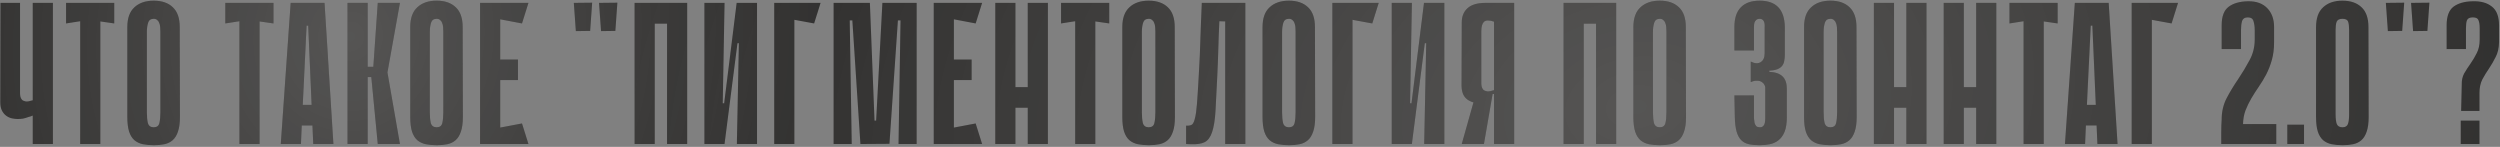
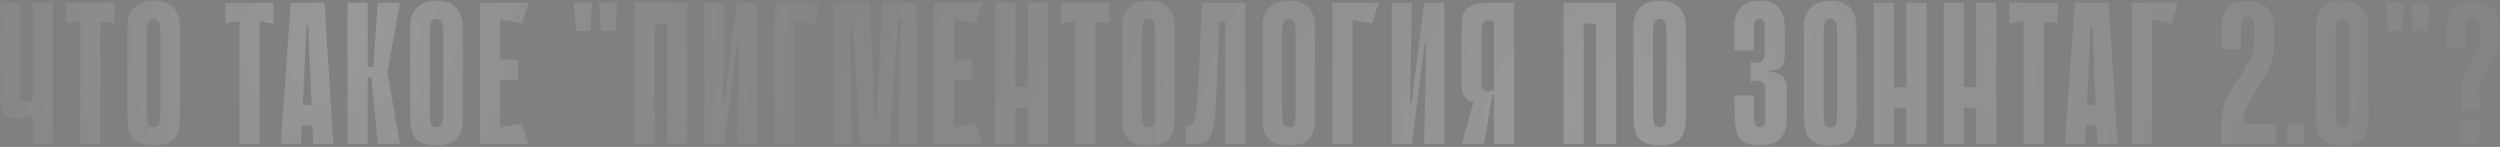
<svg xmlns="http://www.w3.org/2000/svg" width="868" height="51" viewBox="0 0 868 51" fill="none">
  <rect x="0" y="0" width="868" height="51" fill="#808080" stroke="none" />
-   <path d="M11.37 1H18.37V50H11.37V40.13C10.81 40.363 10.25 40.55 9.69 40.69C9.177 40.877 8.617 41.04 8.01 41.18C7.403 41.273 6.773 41.32 6.12 41.32C5.56 41.32 4.93 41.25 4.23 41.11C3.53 40.97 2.877 40.69 2.27 40.27C1.663 39.85 1.15 39.267 0.73 38.52C0.31 37.727 0.1 36.723 0.1 35.51L0.17 1H6.96V32.5C6.96 32.827 7.007 33.2 7.1 33.62C7.193 33.993 7.38 34.343 7.66 34.67C7.987 34.95 8.43 35.137 8.99 35.23C9.597 35.277 10.39 35.137 11.37 34.81V11.99V6.81V1ZM39.67 8.14L34.84 7.44V50H27.84V7.37L22.94 8.14V1H39.67V8.14ZM62.475 40.62C62.475 42.72 62.242 44.423 61.776 45.73C61.355 46.99 60.749 47.97 59.956 48.67C59.162 49.37 58.206 49.837 57.086 50.07C56.012 50.303 54.799 50.42 53.446 50.42C52.045 50.42 50.762 50.303 49.596 50.07C48.475 49.837 47.495 49.37 46.656 48.67C45.862 47.97 45.255 46.99 44.836 45.73C44.416 44.423 44.206 42.72 44.206 40.62V9.4C44.206 6.32 45.022 4.033 46.656 2.54C48.289 1 50.529 0.23 53.376 0.23C56.222 0.23 58.439 1 60.026 2.54C61.612 4.033 62.406 6.32 62.406 9.4L62.475 40.62ZM53.376 6.53C52.349 6.53 51.696 6.997 51.416 7.93C51.136 8.863 50.995 9.913 50.995 11.08V39.01C50.995 40.503 51.112 41.74 51.346 42.72C51.626 43.7 52.302 44.19 53.376 44.19C54.449 44.19 55.102 43.7 55.336 42.72C55.569 41.74 55.685 40.503 55.685 39.01V11.08C55.685 10.52 55.662 9.96 55.615 9.4C55.569 8.84 55.452 8.35 55.266 7.93C55.126 7.51 54.892 7.183 54.566 6.95C54.285 6.67 53.889 6.53 53.376 6.53ZM94.959 8.14L90.129 7.44V50H83.129V7.37L78.229 8.14V1H94.959V8.14ZM115.758 50H108.758L108.478 43.56H104.768L104.488 50H97.487L100.918 1H112.678L115.758 50ZM108.198 36.42L107.008 8.91H106.448L105.118 36.42H108.198ZM127.659 23.19H129.619L131.159 1H138.859L134.519 25.15L138.859 50H131.159L128.919 26.76H127.659V23.19ZM120.659 1H127.659V50H120.659V1ZM160.708 40.62C160.708 42.72 160.475 44.423 160.008 45.73C159.588 46.99 158.981 47.97 158.188 48.67C157.395 49.37 156.438 49.837 155.318 50.07C154.245 50.303 153.031 50.42 151.678 50.42C150.278 50.42 148.995 50.303 147.828 50.07C146.708 49.837 145.728 49.37 144.888 48.67C144.095 47.97 143.488 46.99 143.068 45.73C142.648 44.423 142.438 42.72 142.438 40.62V9.4C142.438 6.32 143.255 4.033 144.888 2.54C146.521 1 148.761 0.23 151.608 0.23C154.455 0.23 156.671 1 158.258 2.54C159.845 4.033 160.638 6.32 160.638 9.4L160.708 40.62ZM151.608 6.53C150.581 6.53 149.928 6.997 149.648 7.93C149.368 8.863 149.228 9.913 149.228 11.08V39.01C149.228 40.503 149.345 41.74 149.578 42.72C149.858 43.7 150.535 44.19 151.608 44.19C152.681 44.19 153.335 43.7 153.568 42.72C153.801 41.74 153.918 40.503 153.918 39.01V11.08C153.918 10.52 153.895 9.96 153.848 9.4C153.801 8.84 153.685 8.35 153.498 7.93C153.358 7.51 153.125 7.183 152.798 6.95C152.518 6.67 152.121 6.53 151.608 6.53ZM166.678 1H173.678V50H166.678V1ZM181.238 8.14L167.938 5.62L167.378 1H183.478L181.238 8.14ZM179.838 27.81H168.568V20.67H179.838V27.81ZM167.378 50L167.938 45.38L181.238 42.86L183.478 50H167.378ZM199.231 1L205.601 0.93L204.901 10.73L199.931 10.8L199.231 1ZM207.981 1L214.351 0.93L213.651 10.73L208.681 10.8L207.981 1ZM231.597 1H238.597V50H231.597V1ZM220.327 1H227.327V50H220.327V1ZM237.897 8.21H224.597V1H237.897V8.21ZM256.537 15H256.047L251.567 49.93V50H244.567V1H251.567L250.937 35.86H251.427L255.767 1H255.837H262.837V50H255.837L256.537 15ZM268.807 1H284.907L282.667 8.14L275.807 6.88V50H268.807V1ZM311.964 50L312.664 7.09H311.754L308.814 49.93L298.734 50L295.934 7.09H295.024L295.724 50H289.424V1H302.024L303.634 41.88H304.194L306.364 1H318.264V50H311.964ZM324.192 1H331.192V50H324.192V1ZM338.752 8.14L325.452 5.62L324.892 1H340.992L338.752 8.14ZM337.352 27.81H326.082V20.67H337.352V27.81ZM324.892 50L325.452 45.38L338.752 42.86L340.992 50H324.892ZM356.831 1H363.831V50H356.831V1ZM345.561 1H352.561V50H345.561V1ZM361.661 37.4H348.361V30.26H361.661V37.4ZM385.131 8.14L380.301 7.44V50H373.301V7.37L368.401 8.14V1H385.131V8.14ZM407.936 40.62C407.936 42.72 407.703 44.423 407.236 45.73C406.816 46.99 406.21 47.97 405.416 48.67C404.623 49.37 403.666 49.837 402.546 50.07C401.473 50.303 400.26 50.42 398.906 50.42C397.506 50.42 396.223 50.303 395.056 50.07C393.936 49.837 392.956 49.37 392.116 48.67C391.323 47.97 390.716 46.99 390.296 45.73C389.876 44.423 389.666 42.72 389.666 40.62V9.4C389.666 6.32 390.483 4.033 392.116 2.54C393.75 1 395.99 0.23 398.836 0.23C401.683 0.23 403.9 1 405.486 2.54C407.073 4.033 407.866 6.32 407.866 9.4L407.936 40.62ZM398.836 6.53C397.81 6.53 397.156 6.997 396.876 7.93C396.596 8.863 396.456 9.913 396.456 11.08V39.01C396.456 40.503 396.573 41.74 396.806 42.72C397.086 43.7 397.763 44.19 398.836 44.19C399.91 44.19 400.563 43.7 400.796 42.72C401.03 41.74 401.146 40.503 401.146 39.01V11.08C401.146 10.52 401.123 9.96 401.076 9.4C401.03 8.84 400.913 8.35 400.726 7.93C400.586 7.51 400.353 7.183 400.026 6.95C399.746 6.67 399.35 6.53 398.836 6.53ZM425.387 7.44L423.357 7.37C423.31 9.19 423.24 10.847 423.147 12.34C423.1 13.833 423.053 15.303 423.007 16.75C422.96 18.15 422.913 19.597 422.867 21.09C422.82 22.583 422.75 24.24 422.657 26.06C422.423 31.147 422.213 35.277 422.027 38.45C421.84 41.623 421.443 44.097 420.837 45.87C420.277 47.597 419.413 48.763 418.247 49.37C417.127 49.93 415.517 50.163 413.417 50.07L411.807 50V43.63C412.6 43.677 413.23 43.583 413.697 43.35C414.163 43.117 414.537 42.44 414.817 41.32C415.143 40.2 415.4 38.45 415.587 36.07C415.773 33.69 415.983 30.353 416.217 26.06C416.357 23.633 416.473 21.417 416.567 19.41C416.66 17.403 416.73 15.443 416.777 13.53C416.87 11.617 416.94 9.657 416.987 7.65C417.08 5.643 417.173 3.427 417.267 1H432.387V50H425.387V7.44ZM456.622 40.62C456.622 42.72 456.389 44.423 455.922 45.73C455.502 46.99 454.895 47.97 454.102 48.67C453.309 49.37 452.352 49.837 451.232 50.07C450.159 50.303 448.945 50.42 447.592 50.42C446.192 50.42 444.909 50.303 443.742 50.07C442.622 49.837 441.642 49.37 440.802 48.67C440.009 47.97 439.402 46.99 438.982 45.73C438.562 44.423 438.352 42.72 438.352 40.62V9.4C438.352 6.32 439.169 4.033 440.802 2.54C442.435 1 444.675 0.23 447.522 0.23C450.369 0.23 452.585 1 454.172 2.54C455.759 4.033 456.552 6.32 456.552 9.4L456.622 40.62ZM447.522 6.53C446.495 6.53 445.842 6.997 445.562 7.93C445.282 8.863 445.142 9.913 445.142 11.08V39.01C445.142 40.503 445.259 41.74 445.492 42.72C445.772 43.7 446.449 44.19 447.522 44.19C448.595 44.19 449.249 43.7 449.482 42.72C449.715 41.74 449.832 40.503 449.832 39.01V11.08C449.832 10.52 449.809 9.96 449.762 9.4C449.715 8.84 449.599 8.35 449.412 7.93C449.272 7.51 449.039 7.183 448.712 6.95C448.432 6.67 448.035 6.53 447.522 6.53ZM462.592 1H478.692L476.452 8.14L469.592 6.88V50H462.592V1ZM495.179 15H494.689L490.209 49.93V50H483.209V1H490.209L489.579 35.86H490.069L494.409 1H494.479H501.479V50H494.479L495.179 15ZM518.72 34.53V32.64H518.3C518.113 32.64 517.95 32.803 517.81 33.13C517.67 33.41 517.46 33.737 517.18 34.11C516.9 34.437 516.48 34.763 515.92 35.09C515.406 35.417 514.66 35.627 513.68 35.72C513.166 35.767 512.583 35.743 511.93 35.65C511.323 35.51 510.763 35.3 510.25 35.02C509.456 34.647 508.803 34.063 508.29 33.27C507.776 32.43 507.496 31.31 507.45 29.91L507.52 7.79C507.52 5.69 508.196 4.033 509.55 2.82C510.903 1.607 512.98 1 515.78 1H525.72V50H518.72V34.53ZM518.72 7.51C517.04 6.95 515.873 6.973 515.22 7.58C514.613 8.187 514.31 9.283 514.31 10.87V29C514.31 29.327 514.356 29.7 514.45 30.12C514.543 30.493 514.73 30.843 515.01 31.17C515.336 31.45 515.78 31.637 516.34 31.73C516.946 31.777 517.74 31.637 518.72 31.31V7.51ZM512.7 31.59L518.23 32.64L515.22 50H507.52L512.7 31.59ZM554.143 1H561.143V50H554.143V1ZM542.873 1H549.873V50H542.873V1ZM560.443 8.21H547.143V1H560.443V8.21ZM585.384 40.62C585.384 42.72 585.15 44.423 584.684 45.73C584.264 46.99 583.657 47.97 582.864 48.67C582.07 49.37 581.114 49.837 579.994 50.07C578.92 50.303 577.707 50.42 576.354 50.42C574.954 50.42 573.67 50.303 572.504 50.07C571.384 49.837 570.404 49.37 569.564 48.67C568.77 47.97 568.164 46.99 567.744 45.73C567.324 44.423 567.114 42.72 567.114 40.62V9.4C567.114 6.32 567.93 4.033 569.564 2.54C571.197 1 573.437 0.23 576.284 0.23C579.13 0.23 581.347 1 582.934 2.54C584.52 4.033 585.314 6.32 585.314 9.4L585.384 40.62ZM576.284 6.53C575.257 6.53 574.604 6.997 574.324 7.93C574.044 8.863 573.904 9.913 573.904 11.08V39.01C573.904 40.503 574.02 41.74 574.254 42.72C574.534 43.7 575.21 44.19 576.284 44.19C577.357 44.19 578.01 43.7 578.244 42.72C578.477 41.74 578.594 40.503 578.594 39.01V11.08C578.594 10.52 578.57 9.96 578.524 9.4C578.477 8.84 578.36 8.35 578.174 7.93C578.034 7.51 577.8 7.183 577.474 6.95C577.194 6.67 576.797 6.53 576.284 6.53ZM614.298 24.94C616.398 25.033 617.938 25.57 618.917 26.55C619.898 27.483 620.388 28.93 620.388 30.89V40.62C620.388 42.72 620.131 44.423 619.618 45.73C619.104 46.99 618.404 47.97 617.518 48.67C616.631 49.37 615.628 49.837 614.508 50.07C613.388 50.303 612.198 50.42 610.938 50.42C609.538 50.42 608.301 50.303 607.228 50.07C606.154 49.837 605.268 49.37 604.568 48.67C603.868 47.97 603.331 46.99 602.958 45.73C602.584 44.423 602.374 42.72 602.328 40.62L602.188 33.13H608.978V39.01C608.978 39.757 608.978 40.457 608.978 41.11C609.024 41.717 609.094 42.253 609.188 42.72C609.328 43.187 609.538 43.56 609.818 43.84C610.098 44.073 610.494 44.19 611.008 44.19C611.521 44.19 611.918 44.05 612.198 43.77C612.478 43.49 612.664 43.117 612.758 42.65C612.851 42.183 612.898 41.647 612.898 41.04C612.898 40.387 612.898 39.71 612.898 39.01V30.33C612.898 30.05 612.781 29.723 612.548 29.35C612.361 28.977 612.058 28.673 611.638 28.44C611.218 28.16 610.681 28.02 610.028 28.02C609.421 27.973 608.698 28.137 607.858 28.51V21.37C609.258 22.07 610.401 22.14 611.288 21.58C612.221 21.02 612.688 19.993 612.688 18.5V11.08C612.688 10.52 612.688 9.983 612.688 9.47C612.734 8.91 612.711 8.42 612.618 8C612.524 7.533 612.338 7.183 612.058 6.95C611.824 6.67 611.451 6.53 610.938 6.53C610.424 6.53 610.028 6.67 609.748 6.95C609.468 7.183 609.258 7.51 609.118 7.93C609.024 8.35 608.978 8.84 608.978 9.4C608.978 9.96 608.978 10.52 608.978 11.08V17.52H602.188V9.4C602.188 6.32 602.934 4.033 604.428 2.54C605.921 1 608.091 0.23 610.938 0.23C616.678 0.23 619.594 3.287 619.688 9.4V18.92C619.688 19.76 619.618 20.507 619.478 21.16C619.384 21.813 619.128 22.397 618.708 22.91C618.334 23.377 617.798 23.75 617.098 24.03C616.398 24.31 615.464 24.473 614.298 24.52V24.94ZM644.638 40.62C644.638 42.72 644.404 44.423 643.938 45.73C643.518 46.99 642.911 47.97 642.118 48.67C641.324 49.37 640.368 49.837 639.248 50.07C638.174 50.303 636.961 50.42 635.608 50.42C634.208 50.42 632.924 50.303 631.758 50.07C630.638 49.837 629.658 49.37 628.818 48.67C628.024 47.97 627.418 46.99 626.998 45.73C626.578 44.423 626.368 42.72 626.368 40.62V9.4C626.368 6.32 627.184 4.033 628.818 2.54C630.451 1 632.691 0.23 635.538 0.23C638.384 0.23 640.601 1 642.188 2.54C643.774 4.033 644.568 6.32 644.568 9.4L644.638 40.62ZM635.538 6.53C634.511 6.53 633.858 6.997 633.578 7.93C633.298 8.863 633.158 9.913 633.158 11.08V39.01C633.158 40.503 633.274 41.74 633.508 42.72C633.788 43.7 634.464 44.19 635.538 44.19C636.611 44.19 637.264 43.7 637.498 42.72C637.731 41.74 637.848 40.503 637.848 39.01V11.08C637.848 10.52 637.824 9.96 637.778 9.4C637.731 8.84 637.614 8.35 637.428 7.93C637.288 7.51 637.054 7.183 636.728 6.95C636.448 6.67 636.051 6.53 635.538 6.53ZM661.878 1H668.878V50H661.878V1ZM650.608 1H657.608V50H650.608V1ZM666.708 37.4H653.408V30.26H666.708V37.4ZM686.118 1H693.118V50H686.118V1ZM674.848 1H681.848V50H674.848V1ZM690.948 37.4H677.648V30.26H690.948V37.4ZM714.418 8.14L709.588 7.44V50H702.588V7.37L697.688 8.14V1H714.418V8.14ZM735.216 50H728.216L727.936 43.56H724.226L723.946 50H716.946L720.376 1H732.136L735.216 50ZM727.656 36.42L726.466 8.91H725.906L724.576 36.42H727.656ZM740.118 1H756.218L753.978 8.14L747.118 6.88V50H740.118V1ZM782.838 10.45C782.838 9.283 782.698 8.257 782.418 7.37C782.185 6.483 781.532 6.04 780.458 6.04C779.385 6.04 778.708 6.483 778.428 7.37C778.195 8.21 778.078 9.237 778.078 10.45V17.03H771.358V8.77C771.358 5.69 772.175 3.543 773.808 2.33C775.442 1.117 777.682 0.487 780.528 0.44C783.375 0.393 785.592 1.187 787.178 2.82C788.765 4.453 789.558 6.623 789.558 9.33V14.72C789.558 16.96 789.302 18.99 788.788 20.81C788.275 22.63 787.622 24.31 786.828 25.85C786.035 27.343 785.172 28.767 784.238 30.12C783.305 31.473 782.442 32.827 781.648 34.18C780.855 35.533 780.178 36.933 779.618 38.38C779.105 39.78 778.825 41.343 778.778 43.07H790.328V50H771.218C771.218 48.6 771.218 47.2 771.218 45.8C771.218 44.353 771.265 42.93 771.358 41.53C771.358 38.777 771.942 36.28 773.108 34.04C774.322 31.753 775.652 29.56 777.098 27.46C778.545 25.313 779.852 23.143 781.018 20.95C782.232 18.757 782.838 16.353 782.838 13.74V10.45ZM794.152 50V43.28H799.962V50H794.152ZM822.399 40.62C822.399 42.72 822.166 44.423 821.699 45.73C821.279 46.99 820.673 47.97 819.879 48.67C819.086 49.37 818.129 49.837 817.009 50.07C815.936 50.303 814.723 50.42 813.369 50.42C811.969 50.42 810.686 50.303 809.519 50.07C808.399 49.837 807.419 49.37 806.579 48.67C805.786 47.97 805.179 46.99 804.759 45.73C804.339 44.423 804.129 42.72 804.129 40.62V9.4C804.129 6.32 804.946 4.033 806.579 2.54C808.213 1 810.453 0.23 813.299 0.23C816.146 0.23 818.363 1 819.949 2.54C821.536 4.033 822.329 6.32 822.329 9.4L822.399 40.62ZM813.299 6.53C812.226 6.53 811.549 6.88 811.269 7.58C811.036 8.233 810.919 9.143 810.919 10.31V39.71C810.919 41.203 811.059 42.323 811.339 43.07C811.666 43.817 812.319 44.19 813.299 44.19C814.279 44.19 814.909 43.817 815.189 43.07C815.469 42.323 815.609 41.203 815.609 39.71V10.31C815.609 9.097 815.493 8.163 815.259 7.51C815.026 6.857 814.373 6.53 813.299 6.53ZM828.37 1L834.74 0.93L834.04 10.73L829.07 10.8L828.37 1ZM837.12 1L843.49 0.93L842.79 10.73L837.82 10.8L837.12 1ZM860.945 9.75C860.945 8.583 860.805 7.673 860.525 7.02C860.292 6.367 859.639 6.04 858.565 6.04C857.492 6.04 856.815 6.367 856.535 7.02C856.302 7.627 856.185 8.537 856.185 9.75V17.03H849.465V8.77C849.465 5.69 850.259 3.543 851.845 2.33C853.479 1.117 855.695 0.487 858.495 0.44C861.295 0.347 863.512 0.953 865.145 2.26C866.825 3.52 867.665 5.69 867.665 8.77V14.72C867.619 16.727 867.222 18.43 866.475 19.83C865.775 21.23 865.005 22.56 864.165 23.82C863.325 25.033 862.555 26.293 861.855 27.6C861.202 28.907 860.875 30.447 860.875 32.22V38.52H854.505L854.715 29.42C854.669 27.927 854.949 26.62 855.555 25.5C856.209 24.38 856.932 23.26 857.725 22.14C858.519 21.02 859.242 19.807 859.895 18.5C860.595 17.193 860.945 15.607 860.945 13.74V9.75ZM854.365 50V41.88H860.875V50H854.365Z" fill="#2B2A29" />
  <path d="M11.37 1H18.37V50H11.37V40.13C10.81 40.363 10.25 40.55 9.69 40.69C9.177 40.877 8.617 41.04 8.01 41.18C7.403 41.273 6.773 41.32 6.12 41.32C5.56 41.32 4.93 41.25 4.23 41.11C3.53 40.97 2.877 40.69 2.27 40.27C1.663 39.85 1.15 39.267 0.73 38.52C0.31 37.727 0.1 36.723 0.1 35.51L0.17 1H6.96V32.5C6.96 32.827 7.007 33.2 7.1 33.62C7.193 33.993 7.38 34.343 7.66 34.67C7.987 34.95 8.43 35.137 8.99 35.23C9.597 35.277 10.39 35.137 11.37 34.81V11.99V6.81V1ZM39.67 8.14L34.84 7.44V50H27.84V7.37L22.94 8.14V1H39.67V8.14ZM62.475 40.62C62.475 42.72 62.242 44.423 61.776 45.73C61.355 46.99 60.749 47.97 59.956 48.67C59.162 49.37 58.206 49.837 57.086 50.07C56.012 50.303 54.799 50.42 53.446 50.42C52.045 50.42 50.762 50.303 49.596 50.07C48.475 49.837 47.495 49.37 46.656 48.67C45.862 47.97 45.255 46.99 44.836 45.73C44.416 44.423 44.206 42.72 44.206 40.62V9.4C44.206 6.32 45.022 4.033 46.656 2.54C48.289 1 50.529 0.23 53.376 0.23C56.222 0.23 58.439 1 60.026 2.54C61.612 4.033 62.406 6.32 62.406 9.4L62.475 40.62ZM53.376 6.53C52.349 6.53 51.696 6.997 51.416 7.93C51.136 8.863 50.995 9.913 50.995 11.08V39.01C50.995 40.503 51.112 41.74 51.346 42.72C51.626 43.7 52.302 44.19 53.376 44.19C54.449 44.19 55.102 43.7 55.336 42.72C55.569 41.74 55.685 40.503 55.685 39.01V11.08C55.685 10.52 55.662 9.96 55.615 9.4C55.569 8.84 55.452 8.35 55.266 7.93C55.126 7.51 54.892 7.183 54.566 6.95C54.285 6.67 53.889 6.53 53.376 6.53ZM94.959 8.14L90.129 7.44V50H83.129V7.37L78.229 8.14V1H94.959V8.14ZM115.758 50H108.758L108.478 43.56H104.768L104.488 50H97.487L100.918 1H112.678L115.758 50ZM108.198 36.42L107.008 8.91H106.448L105.118 36.42H108.198ZM127.659 23.19H129.619L131.159 1H138.859L134.519 25.15L138.859 50H131.159L128.919 26.76H127.659V23.19ZM120.659 1H127.659V50H120.659V1ZM160.708 40.62C160.708 42.72 160.475 44.423 160.008 45.73C159.588 46.99 158.981 47.97 158.188 48.67C157.395 49.37 156.438 49.837 155.318 50.07C154.245 50.303 153.031 50.42 151.678 50.42C150.278 50.42 148.995 50.303 147.828 50.07C146.708 49.837 145.728 49.37 144.888 48.67C144.095 47.97 143.488 46.99 143.068 45.73C142.648 44.423 142.438 42.72 142.438 40.62V9.4C142.438 6.32 143.255 4.033 144.888 2.54C146.521 1 148.761 0.23 151.608 0.23C154.455 0.23 156.671 1 158.258 2.54C159.845 4.033 160.638 6.32 160.638 9.4L160.708 40.62ZM151.608 6.53C150.581 6.53 149.928 6.997 149.648 7.93C149.368 8.863 149.228 9.913 149.228 11.08V39.01C149.228 40.503 149.345 41.74 149.578 42.72C149.858 43.7 150.535 44.19 151.608 44.19C152.681 44.19 153.335 43.7 153.568 42.72C153.801 41.74 153.918 40.503 153.918 39.01V11.08C153.918 10.52 153.895 9.96 153.848 9.4C153.801 8.84 153.685 8.35 153.498 7.93C153.358 7.51 153.125 7.183 152.798 6.95C152.518 6.67 152.121 6.53 151.608 6.53ZM166.678 1H173.678V50H166.678V1ZM181.238 8.14L167.938 5.62L167.378 1H183.478L181.238 8.14ZM179.838 27.81H168.568V20.67H179.838V27.81ZM167.378 50L167.938 45.38L181.238 42.86L183.478 50H167.378ZM199.231 1L205.601 0.93L204.901 10.73L199.931 10.8L199.231 1ZM207.981 1L214.351 0.93L213.651 10.73L208.681 10.8L207.981 1ZM231.597 1H238.597V50H231.597V1ZM220.327 1H227.327V50H220.327V1ZM237.897 8.21H224.597V1H237.897V8.21ZM256.537 15H256.047L251.567 49.93V50H244.567V1H251.567L250.937 35.86H251.427L255.767 1H255.837H262.837V50H255.837L256.537 15ZM268.807 1H284.907L282.667 8.14L275.807 6.88V50H268.807V1ZM311.964 50L312.664 7.09H311.754L308.814 49.93L298.734 50L295.934 7.09H295.024L295.724 50H289.424V1H302.024L303.634 41.88H304.194L306.364 1H318.264V50H311.964ZM324.192 1H331.192V50H324.192V1ZM338.752 8.14L325.452 5.62L324.892 1H340.992L338.752 8.14ZM337.352 27.81H326.082V20.67H337.352V27.81ZM324.892 50L325.452 45.38L338.752 42.86L340.992 50H324.892ZM356.831 1H363.831V50H356.831V1ZM345.561 1H352.561V50H345.561V1ZM361.661 37.4H348.361V30.26H361.661V37.4ZM385.131 8.14L380.301 7.44V50H373.301V7.37L368.401 8.14V1H385.131V8.14ZM407.936 40.62C407.936 42.72 407.703 44.423 407.236 45.73C406.816 46.99 406.21 47.97 405.416 48.67C404.623 49.37 403.666 49.837 402.546 50.07C401.473 50.303 400.26 50.42 398.906 50.42C397.506 50.42 396.223 50.303 395.056 50.07C393.936 49.837 392.956 49.37 392.116 48.67C391.323 47.97 390.716 46.99 390.296 45.73C389.876 44.423 389.666 42.72 389.666 40.62V9.4C389.666 6.32 390.483 4.033 392.116 2.54C393.75 1 395.99 0.23 398.836 0.23C401.683 0.23 403.9 1 405.486 2.54C407.073 4.033 407.866 6.32 407.866 9.4L407.936 40.62ZM398.836 6.53C397.81 6.53 397.156 6.997 396.876 7.93C396.596 8.863 396.456 9.913 396.456 11.08V39.01C396.456 40.503 396.573 41.74 396.806 42.72C397.086 43.7 397.763 44.19 398.836 44.19C399.91 44.19 400.563 43.7 400.796 42.72C401.03 41.74 401.146 40.503 401.146 39.01V11.08C401.146 10.52 401.123 9.96 401.076 9.4C401.03 8.84 400.913 8.35 400.726 7.93C400.586 7.51 400.353 7.183 400.026 6.95C399.746 6.67 399.35 6.53 398.836 6.53ZM425.387 7.44L423.357 7.37C423.31 9.19 423.24 10.847 423.147 12.34C423.1 13.833 423.053 15.303 423.007 16.75C422.96 18.15 422.913 19.597 422.867 21.09C422.82 22.583 422.75 24.24 422.657 26.06C422.423 31.147 422.213 35.277 422.027 38.45C421.84 41.623 421.443 44.097 420.837 45.87C420.277 47.597 419.413 48.763 418.247 49.37C417.127 49.93 415.517 50.163 413.417 50.07L411.807 50V43.63C412.6 43.677 413.23 43.583 413.697 43.35C414.163 43.117 414.537 42.44 414.817 41.32C415.143 40.2 415.4 38.45 415.587 36.07C415.773 33.69 415.983 30.353 416.217 26.06C416.357 23.633 416.473 21.417 416.567 19.41C416.66 17.403 416.73 15.443 416.777 13.53C416.87 11.617 416.94 9.657 416.987 7.65C417.08 5.643 417.173 3.427 417.267 1H432.387V50H425.387V7.44ZM456.622 40.62C456.622 42.72 456.389 44.423 455.922 45.73C455.502 46.99 454.895 47.97 454.102 48.67C453.309 49.37 452.352 49.837 451.232 50.07C450.159 50.303 448.945 50.42 447.592 50.42C446.192 50.42 444.909 50.303 443.742 50.07C442.622 49.837 441.642 49.37 440.802 48.67C440.009 47.97 439.402 46.99 438.982 45.73C438.562 44.423 438.352 42.72 438.352 40.62V9.4C438.352 6.32 439.169 4.033 440.802 2.54C442.435 1 444.675 0.23 447.522 0.23C450.369 0.23 452.585 1 454.172 2.54C455.759 4.033 456.552 6.32 456.552 9.4L456.622 40.62ZM447.522 6.53C446.495 6.53 445.842 6.997 445.562 7.93C445.282 8.863 445.142 9.913 445.142 11.08V39.01C445.142 40.503 445.259 41.74 445.492 42.72C445.772 43.7 446.449 44.19 447.522 44.19C448.595 44.19 449.249 43.7 449.482 42.72C449.715 41.74 449.832 40.503 449.832 39.01V11.08C449.832 10.52 449.809 9.96 449.762 9.4C449.715 8.84 449.599 8.35 449.412 7.93C449.272 7.51 449.039 7.183 448.712 6.95C448.432 6.67 448.035 6.53 447.522 6.53ZM462.592 1H478.692L476.452 8.14L469.592 6.88V50H462.592V1ZM495.179 15H494.689L490.209 49.93V50H483.209V1H490.209L489.579 35.86H490.069L494.409 1H494.479H501.479V50H494.479L495.179 15ZM518.72 34.53V32.64H518.3C518.113 32.64 517.95 32.803 517.81 33.13C517.67 33.41 517.46 33.737 517.18 34.11C516.9 34.437 516.48 34.763 515.92 35.09C515.406 35.417 514.66 35.627 513.68 35.72C513.166 35.767 512.583 35.743 511.93 35.65C511.323 35.51 510.763 35.3 510.25 35.02C509.456 34.647 508.803 34.063 508.29 33.27C507.776 32.43 507.496 31.31 507.45 29.91L507.52 7.79C507.52 5.69 508.196 4.033 509.55 2.82C510.903 1.607 512.98 1 515.78 1H525.72V50H518.72V34.53ZM518.72 7.51C517.04 6.95 515.873 6.973 515.22 7.58C514.613 8.187 514.31 9.283 514.31 10.87V29C514.31 29.327 514.356 29.7 514.45 30.12C514.543 30.493 514.73 30.843 515.01 31.17C515.336 31.45 515.78 31.637 516.34 31.73C516.946 31.777 517.74 31.637 518.72 31.31V7.51ZM512.7 31.59L518.23 32.64L515.22 50H507.52L512.7 31.59ZM554.143 1H561.143V50H554.143V1ZM542.873 1H549.873V50H542.873V1ZM560.443 8.21H547.143V1H560.443V8.21ZM585.384 40.62C585.384 42.72 585.15 44.423 584.684 45.73C584.264 46.99 583.657 47.97 582.864 48.67C582.07 49.37 581.114 49.837 579.994 50.07C578.92 50.303 577.707 50.42 576.354 50.42C574.954 50.42 573.67 50.303 572.504 50.07C571.384 49.837 570.404 49.37 569.564 48.67C568.77 47.97 568.164 46.99 567.744 45.73C567.324 44.423 567.114 42.72 567.114 40.62V9.4C567.114 6.32 567.93 4.033 569.564 2.54C571.197 1 573.437 0.23 576.284 0.23C579.13 0.23 581.347 1 582.934 2.54C584.52 4.033 585.314 6.32 585.314 9.4L585.384 40.62ZM576.284 6.53C575.257 6.53 574.604 6.997 574.324 7.93C574.044 8.863 573.904 9.913 573.904 11.08V39.01C573.904 40.503 574.02 41.74 574.254 42.72C574.534 43.7 575.21 44.19 576.284 44.19C577.357 44.19 578.01 43.7 578.244 42.72C578.477 41.74 578.594 40.503 578.594 39.01V11.08C578.594 10.52 578.57 9.96 578.524 9.4C578.477 8.84 578.36 8.35 578.174 7.93C578.034 7.51 577.8 7.183 577.474 6.95C577.194 6.67 576.797 6.53 576.284 6.53ZM614.298 24.94C616.398 25.033 617.938 25.57 618.917 26.55C619.898 27.483 620.388 28.93 620.388 30.89V40.62C620.388 42.72 620.131 44.423 619.618 45.73C619.104 46.99 618.404 47.97 617.518 48.67C616.631 49.37 615.628 49.837 614.508 50.07C613.388 50.303 612.198 50.42 610.938 50.42C609.538 50.42 608.301 50.303 607.228 50.07C606.154 49.837 605.268 49.37 604.568 48.67C603.868 47.97 603.331 46.99 602.958 45.73C602.584 44.423 602.374 42.72 602.328 40.62L602.188 33.13H608.978V39.01C608.978 39.757 608.978 40.457 608.978 41.11C609.024 41.717 609.094 42.253 609.188 42.72C609.328 43.187 609.538 43.56 609.818 43.84C610.098 44.073 610.494 44.19 611.008 44.19C611.521 44.19 611.918 44.05 612.198 43.77C612.478 43.49 612.664 43.117 612.758 42.65C612.851 42.183 612.898 41.647 612.898 41.04C612.898 40.387 612.898 39.71 612.898 39.01V30.33C612.898 30.05 612.781 29.723 612.548 29.35C612.361 28.977 612.058 28.673 611.638 28.44C611.218 28.16 610.681 28.02 610.028 28.02C609.421 27.973 608.698 28.137 607.858 28.51V21.37C609.258 22.07 610.401 22.14 611.288 21.58C612.221 21.02 612.688 19.993 612.688 18.5V11.08C612.688 10.52 612.688 9.983 612.688 9.47C612.734 8.91 612.711 8.42 612.618 8C612.524 7.533 612.338 7.183 612.058 6.95C611.824 6.67 611.451 6.53 610.938 6.53C610.424 6.53 610.028 6.67 609.748 6.95C609.468 7.183 609.258 7.51 609.118 7.93C609.024 8.35 608.978 8.84 608.978 9.4C608.978 9.96 608.978 10.52 608.978 11.08V17.52H602.188V9.4C602.188 6.32 602.934 4.033 604.428 2.54C605.921 1 608.091 0.23 610.938 0.23C616.678 0.23 619.594 3.287 619.688 9.4V18.92C619.688 19.76 619.618 20.507 619.478 21.16C619.384 21.813 619.128 22.397 618.708 22.91C618.334 23.377 617.798 23.75 617.098 24.03C616.398 24.31 615.464 24.473 614.298 24.52V24.94ZM644.638 40.62C644.638 42.72 644.404 44.423 643.938 45.73C643.518 46.99 642.911 47.97 642.118 48.67C641.324 49.37 640.368 49.837 639.248 50.07C638.174 50.303 636.961 50.42 635.608 50.42C634.208 50.42 632.924 50.303 631.758 50.07C630.638 49.837 629.658 49.37 628.818 48.67C628.024 47.97 627.418 46.99 626.998 45.73C626.578 44.423 626.368 42.72 626.368 40.62V9.4C626.368 6.32 627.184 4.033 628.818 2.54C630.451 1 632.691 0.23 635.538 0.23C638.384 0.23 640.601 1 642.188 2.54C643.774 4.033 644.568 6.32 644.568 9.4L644.638 40.62ZM635.538 6.53C634.511 6.53 633.858 6.997 633.578 7.93C633.298 8.863 633.158 9.913 633.158 11.08V39.01C633.158 40.503 633.274 41.74 633.508 42.72C633.788 43.7 634.464 44.19 635.538 44.19C636.611 44.19 637.264 43.7 637.498 42.72C637.731 41.74 637.848 40.503 637.848 39.01V11.08C637.848 10.52 637.824 9.96 637.778 9.4C637.731 8.84 637.614 8.35 637.428 7.93C637.288 7.51 637.054 7.183 636.728 6.95C636.448 6.67 636.051 6.53 635.538 6.53ZM661.878 1H668.878V50H661.878V1ZM650.608 1H657.608V50H650.608V1ZM666.708 37.4H653.408V30.26H666.708V37.4ZM686.118 1H693.118V50H686.118V1ZM674.848 1H681.848V50H674.848V1ZM690.948 37.4H677.648V30.26H690.948V37.4ZM714.418 8.14L709.588 7.44V50H702.588V7.37L697.688 8.14V1H714.418V8.14ZM735.216 50H728.216L727.936 43.56H724.226L723.946 50H716.946L720.376 1H732.136L735.216 50ZM727.656 36.42L726.466 8.91H725.906L724.576 36.42H727.656ZM740.118 1H756.218L753.978 8.14L747.118 6.88V50H740.118V1ZM782.838 10.45C782.838 9.283 782.698 8.257 782.418 7.37C782.185 6.483 781.532 6.04 780.458 6.04C779.385 6.04 778.708 6.483 778.428 7.37C778.195 8.21 778.078 9.237 778.078 10.45V17.03H771.358V8.77C771.358 5.69 772.175 3.543 773.808 2.33C775.442 1.117 777.682 0.487 780.528 0.44C783.375 0.393 785.592 1.187 787.178 2.82C788.765 4.453 789.558 6.623 789.558 9.33V14.72C789.558 16.96 789.302 18.99 788.788 20.81C788.275 22.63 787.622 24.31 786.828 25.85C786.035 27.343 785.172 28.767 784.238 30.12C783.305 31.473 782.442 32.827 781.648 34.18C780.855 35.533 780.178 36.933 779.618 38.38C779.105 39.78 778.825 41.343 778.778 43.07H790.328V50H771.218C771.218 48.6 771.218 47.2 771.218 45.8C771.218 44.353 771.265 42.93 771.358 41.53C771.358 38.777 771.942 36.28 773.108 34.04C774.322 31.753 775.652 29.56 777.098 27.46C778.545 25.313 779.852 23.143 781.018 20.95C782.232 18.757 782.838 16.353 782.838 13.74V10.45ZM794.152 50V43.28H799.962V50H794.152ZM822.399 40.62C822.399 42.72 822.166 44.423 821.699 45.73C821.279 46.99 820.673 47.97 819.879 48.67C819.086 49.37 818.129 49.837 817.009 50.07C815.936 50.303 814.723 50.42 813.369 50.42C811.969 50.42 810.686 50.303 809.519 50.07C808.399 49.837 807.419 49.37 806.579 48.67C805.786 47.97 805.179 46.99 804.759 45.73C804.339 44.423 804.129 42.72 804.129 40.62V9.4C804.129 6.32 804.946 4.033 806.579 2.54C808.213 1 810.453 0.23 813.299 0.23C816.146 0.23 818.363 1 819.949 2.54C821.536 4.033 822.329 6.32 822.329 9.4L822.399 40.62ZM813.299 6.53C812.226 6.53 811.549 6.88 811.269 7.58C811.036 8.233 810.919 9.143 810.919 10.31V39.71C810.919 41.203 811.059 42.323 811.339 43.07C811.666 43.817 812.319 44.19 813.299 44.19C814.279 44.19 814.909 43.817 815.189 43.07C815.469 42.323 815.609 41.203 815.609 39.71V10.31C815.609 9.097 815.493 8.163 815.259 7.51C815.026 6.857 814.373 6.53 813.299 6.53ZM828.37 1L834.74 0.93L834.04 10.73L829.07 10.8L828.37 1ZM837.12 1L843.49 0.93L842.79 10.73L837.82 10.8L837.12 1ZM860.945 9.75C860.945 8.583 860.805 7.673 860.525 7.02C860.292 6.367 859.639 6.04 858.565 6.04C857.492 6.04 856.815 6.367 856.535 7.02C856.302 7.627 856.185 8.537 856.185 9.75V17.03H849.465V8.77C849.465 5.69 850.259 3.543 851.845 2.33C853.479 1.117 855.695 0.487 858.495 0.44C861.295 0.347 863.512 0.953 865.145 2.26C866.825 3.52 867.665 5.69 867.665 8.77V14.72C867.619 16.727 867.222 18.43 866.475 19.83C865.775 21.23 865.005 22.56 864.165 23.82C863.325 25.033 862.555 26.293 861.855 27.6C861.202 28.907 860.875 30.447 860.875 32.22V38.52H854.505L854.715 29.42C854.669 27.927 854.949 26.62 855.555 25.5C856.209 24.38 856.932 23.26 857.725 22.14C858.519 21.02 859.242 19.807 859.895 18.5C860.595 17.193 860.945 15.607 860.945 13.74V9.75ZM854.365 50V41.88H860.875V50H854.365Z" fill="url(#paint0_radial_20_1135)" fill-opacity="0.2" />
-   <path d="M11.37 1H18.37V50H11.37V40.13C10.81 40.363 10.25 40.55 9.69 40.69C9.177 40.877 8.617 41.04 8.01 41.18C7.403 41.273 6.773 41.32 6.12 41.32C5.56 41.32 4.93 41.25 4.23 41.11C3.53 40.97 2.877 40.69 2.27 40.27C1.663 39.85 1.15 39.267 0.73 38.52C0.31 37.727 0.1 36.723 0.1 35.51L0.17 1H6.96V32.5C6.96 32.827 7.007 33.2 7.1 33.62C7.193 33.993 7.38 34.343 7.66 34.67C7.987 34.95 8.43 35.137 8.99 35.23C9.597 35.277 10.39 35.137 11.37 34.81V11.99V6.81V1ZM39.67 8.14L34.84 7.44V50H27.84V7.37L22.94 8.14V1H39.67V8.14ZM62.475 40.62C62.475 42.72 62.242 44.423 61.776 45.73C61.355 46.99 60.749 47.97 59.956 48.67C59.162 49.37 58.206 49.837 57.086 50.07C56.012 50.303 54.799 50.42 53.446 50.42C52.045 50.42 50.762 50.303 49.596 50.07C48.475 49.837 47.495 49.37 46.656 48.67C45.862 47.97 45.255 46.99 44.836 45.73C44.416 44.423 44.206 42.72 44.206 40.62V9.4C44.206 6.32 45.022 4.033 46.656 2.54C48.289 1 50.529 0.23 53.376 0.23C56.222 0.23 58.439 1 60.026 2.54C61.612 4.033 62.406 6.32 62.406 9.4L62.475 40.62ZM53.376 6.53C52.349 6.53 51.696 6.997 51.416 7.93C51.136 8.863 50.995 9.913 50.995 11.08V39.01C50.995 40.503 51.112 41.74 51.346 42.72C51.626 43.7 52.302 44.19 53.376 44.19C54.449 44.19 55.102 43.7 55.336 42.72C55.569 41.74 55.685 40.503 55.685 39.01V11.08C55.685 10.52 55.662 9.96 55.615 9.4C55.569 8.84 55.452 8.35 55.266 7.93C55.126 7.51 54.892 7.183 54.566 6.95C54.285 6.67 53.889 6.53 53.376 6.53ZM94.959 8.14L90.129 7.44V50H83.129V7.37L78.229 8.14V1H94.959V8.14ZM115.758 50H108.758L108.478 43.56H104.768L104.488 50H97.487L100.918 1H112.678L115.758 50ZM108.198 36.42L107.008 8.91H106.448L105.118 36.42H108.198ZM127.659 23.19H129.619L131.159 1H138.859L134.519 25.15L138.859 50H131.159L128.919 26.76H127.659V23.19ZM120.659 1H127.659V50H120.659V1ZM160.708 40.62C160.708 42.72 160.475 44.423 160.008 45.73C159.588 46.99 158.981 47.97 158.188 48.67C157.395 49.37 156.438 49.837 155.318 50.07C154.245 50.303 153.031 50.42 151.678 50.42C150.278 50.42 148.995 50.303 147.828 50.07C146.708 49.837 145.728 49.37 144.888 48.67C144.095 47.97 143.488 46.99 143.068 45.73C142.648 44.423 142.438 42.72 142.438 40.62V9.4C142.438 6.32 143.255 4.033 144.888 2.54C146.521 1 148.761 0.23 151.608 0.23C154.455 0.23 156.671 1 158.258 2.54C159.845 4.033 160.638 6.32 160.638 9.4L160.708 40.62ZM151.608 6.53C150.581 6.53 149.928 6.997 149.648 7.93C149.368 8.863 149.228 9.913 149.228 11.08V39.01C149.228 40.503 149.345 41.74 149.578 42.72C149.858 43.7 150.535 44.19 151.608 44.19C152.681 44.19 153.335 43.7 153.568 42.72C153.801 41.74 153.918 40.503 153.918 39.01V11.08C153.918 10.52 153.895 9.96 153.848 9.4C153.801 8.84 153.685 8.35 153.498 7.93C153.358 7.51 153.125 7.183 152.798 6.95C152.518 6.67 152.121 6.53 151.608 6.53ZM166.678 1H173.678V50H166.678V1ZM181.238 8.14L167.938 5.62L167.378 1H183.478L181.238 8.14ZM179.838 27.81H168.568V20.67H179.838V27.81ZM167.378 50L167.938 45.38L181.238 42.86L183.478 50H167.378ZM199.231 1L205.601 0.93L204.901 10.73L199.931 10.8L199.231 1ZM207.981 1L214.351 0.93L213.651 10.73L208.681 10.8L207.981 1ZM231.597 1H238.597V50H231.597V1ZM220.327 1H227.327V50H220.327V1ZM237.897 8.21H224.597V1H237.897V8.21ZM256.537 15H256.047L251.567 49.93V50H244.567V1H251.567L250.937 35.86H251.427L255.767 1H255.837H262.837V50H255.837L256.537 15ZM268.807 1H284.907L282.667 8.14L275.807 6.88V50H268.807V1ZM311.964 50L312.664 7.09H311.754L308.814 49.93L298.734 50L295.934 7.09H295.024L295.724 50H289.424V1H302.024L303.634 41.88H304.194L306.364 1H318.264V50H311.964ZM324.192 1H331.192V50H324.192V1ZM338.752 8.14L325.452 5.62L324.892 1H340.992L338.752 8.14ZM337.352 27.81H326.082V20.67H337.352V27.81ZM324.892 50L325.452 45.38L338.752 42.86L340.992 50H324.892ZM356.831 1H363.831V50H356.831V1ZM345.561 1H352.561V50H345.561V1ZM361.661 37.4H348.361V30.26H361.661V37.4ZM385.131 8.14L380.301 7.44V50H373.301V7.37L368.401 8.14V1H385.131V8.14ZM407.936 40.62C407.936 42.72 407.703 44.423 407.236 45.73C406.816 46.99 406.21 47.97 405.416 48.67C404.623 49.37 403.666 49.837 402.546 50.07C401.473 50.303 400.26 50.42 398.906 50.42C397.506 50.42 396.223 50.303 395.056 50.07C393.936 49.837 392.956 49.37 392.116 48.67C391.323 47.97 390.716 46.99 390.296 45.73C389.876 44.423 389.666 42.72 389.666 40.62V9.4C389.666 6.32 390.483 4.033 392.116 2.54C393.75 1 395.99 0.23 398.836 0.23C401.683 0.23 403.9 1 405.486 2.54C407.073 4.033 407.866 6.32 407.866 9.4L407.936 40.62ZM398.836 6.53C397.81 6.53 397.156 6.997 396.876 7.93C396.596 8.863 396.456 9.913 396.456 11.08V39.01C396.456 40.503 396.573 41.74 396.806 42.72C397.086 43.7 397.763 44.19 398.836 44.19C399.91 44.19 400.563 43.7 400.796 42.72C401.03 41.74 401.146 40.503 401.146 39.01V11.08C401.146 10.52 401.123 9.96 401.076 9.4C401.03 8.84 400.913 8.35 400.726 7.93C400.586 7.51 400.353 7.183 400.026 6.95C399.746 6.67 399.35 6.53 398.836 6.53ZM425.387 7.44L423.357 7.37C423.31 9.19 423.24 10.847 423.147 12.34C423.1 13.833 423.053 15.303 423.007 16.75C422.96 18.15 422.913 19.597 422.867 21.09C422.82 22.583 422.75 24.24 422.657 26.06C422.423 31.147 422.213 35.277 422.027 38.45C421.84 41.623 421.443 44.097 420.837 45.87C420.277 47.597 419.413 48.763 418.247 49.37C417.127 49.93 415.517 50.163 413.417 50.07L411.807 50V43.63C412.6 43.677 413.23 43.583 413.697 43.35C414.163 43.117 414.537 42.44 414.817 41.32C415.143 40.2 415.4 38.45 415.587 36.07C415.773 33.69 415.983 30.353 416.217 26.06C416.357 23.633 416.473 21.417 416.567 19.41C416.66 17.403 416.73 15.443 416.777 13.53C416.87 11.617 416.94 9.657 416.987 7.65C417.08 5.643 417.173 3.427 417.267 1H432.387V50H425.387V7.44ZM456.622 40.62C456.622 42.72 456.389 44.423 455.922 45.73C455.502 46.99 454.895 47.97 454.102 48.67C453.309 49.37 452.352 49.837 451.232 50.07C450.159 50.303 448.945 50.42 447.592 50.42C446.192 50.42 444.909 50.303 443.742 50.07C442.622 49.837 441.642 49.37 440.802 48.67C440.009 47.97 439.402 46.99 438.982 45.73C438.562 44.423 438.352 42.72 438.352 40.62V9.4C438.352 6.32 439.169 4.033 440.802 2.54C442.435 1 444.675 0.23 447.522 0.23C450.369 0.23 452.585 1 454.172 2.54C455.759 4.033 456.552 6.32 456.552 9.4L456.622 40.62ZM447.522 6.53C446.495 6.53 445.842 6.997 445.562 7.93C445.282 8.863 445.142 9.913 445.142 11.08V39.01C445.142 40.503 445.259 41.74 445.492 42.72C445.772 43.7 446.449 44.19 447.522 44.19C448.595 44.19 449.249 43.7 449.482 42.72C449.715 41.74 449.832 40.503 449.832 39.01V11.08C449.832 10.52 449.809 9.96 449.762 9.4C449.715 8.84 449.599 8.35 449.412 7.93C449.272 7.51 449.039 7.183 448.712 6.95C448.432 6.67 448.035 6.53 447.522 6.53ZM462.592 1H478.692L476.452 8.14L469.592 6.88V50H462.592V1ZM495.179 15H494.689L490.209 49.93V50H483.209V1H490.209L489.579 35.86H490.069L494.409 1H494.479H501.479V50H494.479L495.179 15ZM518.72 34.53V32.64H518.3C518.113 32.64 517.95 32.803 517.81 33.13C517.67 33.41 517.46 33.737 517.18 34.11C516.9 34.437 516.48 34.763 515.92 35.09C515.406 35.417 514.66 35.627 513.68 35.72C513.166 35.767 512.583 35.743 511.93 35.65C511.323 35.51 510.763 35.3 510.25 35.02C509.456 34.647 508.803 34.063 508.29 33.27C507.776 32.43 507.496 31.31 507.45 29.91L507.52 7.79C507.52 5.69 508.196 4.033 509.55 2.82C510.903 1.607 512.98 1 515.78 1H525.72V50H518.72V34.53ZM518.72 7.51C517.04 6.95 515.873 6.973 515.22 7.58C514.613 8.187 514.31 9.283 514.31 10.87V29C514.31 29.327 514.356 29.7 514.45 30.12C514.543 30.493 514.73 30.843 515.01 31.17C515.336 31.45 515.78 31.637 516.34 31.73C516.946 31.777 517.74 31.637 518.72 31.31V7.51ZM512.7 31.59L518.23 32.64L515.22 50H507.52L512.7 31.59ZM554.143 1H561.143V50H554.143V1ZM542.873 1H549.873V50H542.873V1ZM560.443 8.21H547.143V1H560.443V8.21ZM585.384 40.62C585.384 42.72 585.15 44.423 584.684 45.73C584.264 46.99 583.657 47.97 582.864 48.67C582.07 49.37 581.114 49.837 579.994 50.07C578.92 50.303 577.707 50.42 576.354 50.42C574.954 50.42 573.67 50.303 572.504 50.07C571.384 49.837 570.404 49.37 569.564 48.67C568.77 47.97 568.164 46.99 567.744 45.73C567.324 44.423 567.114 42.72 567.114 40.62V9.4C567.114 6.32 567.93 4.033 569.564 2.54C571.197 1 573.437 0.23 576.284 0.23C579.13 0.23 581.347 1 582.934 2.54C584.52 4.033 585.314 6.32 585.314 9.4L585.384 40.62ZM576.284 6.53C575.257 6.53 574.604 6.997 574.324 7.93C574.044 8.863 573.904 9.913 573.904 11.08V39.01C573.904 40.503 574.02 41.74 574.254 42.72C574.534 43.7 575.21 44.19 576.284 44.19C577.357 44.19 578.01 43.7 578.244 42.72C578.477 41.74 578.594 40.503 578.594 39.01V11.08C578.594 10.52 578.57 9.96 578.524 9.4C578.477 8.84 578.36 8.35 578.174 7.93C578.034 7.51 577.8 7.183 577.474 6.95C577.194 6.67 576.797 6.53 576.284 6.53ZM614.298 24.94C616.398 25.033 617.938 25.57 618.917 26.55C619.898 27.483 620.388 28.93 620.388 30.89V40.62C620.388 42.72 620.131 44.423 619.618 45.73C619.104 46.99 618.404 47.97 617.518 48.67C616.631 49.37 615.628 49.837 614.508 50.07C613.388 50.303 612.198 50.42 610.938 50.42C609.538 50.42 608.301 50.303 607.228 50.07C606.154 49.837 605.268 49.37 604.568 48.67C603.868 47.97 603.331 46.99 602.958 45.73C602.584 44.423 602.374 42.72 602.328 40.62L602.188 33.13H608.978V39.01C608.978 39.757 608.978 40.457 608.978 41.11C609.024 41.717 609.094 42.253 609.188 42.72C609.328 43.187 609.538 43.56 609.818 43.84C610.098 44.073 610.494 44.19 611.008 44.19C611.521 44.19 611.918 44.05 612.198 43.77C612.478 43.49 612.664 43.117 612.758 42.65C612.851 42.183 612.898 41.647 612.898 41.04C612.898 40.387 612.898 39.71 612.898 39.01V30.33C612.898 30.05 612.781 29.723 612.548 29.35C612.361 28.977 612.058 28.673 611.638 28.44C611.218 28.16 610.681 28.02 610.028 28.02C609.421 27.973 608.698 28.137 607.858 28.51V21.37C609.258 22.07 610.401 22.14 611.288 21.58C612.221 21.02 612.688 19.993 612.688 18.5V11.08C612.688 10.52 612.688 9.983 612.688 9.47C612.734 8.91 612.711 8.42 612.618 8C612.524 7.533 612.338 7.183 612.058 6.95C611.824 6.67 611.451 6.53 610.938 6.53C610.424 6.53 610.028 6.67 609.748 6.95C609.468 7.183 609.258 7.51 609.118 7.93C609.024 8.35 608.978 8.84 608.978 9.4C608.978 9.96 608.978 10.52 608.978 11.08V17.52H602.188V9.4C602.188 6.32 602.934 4.033 604.428 2.54C605.921 1 608.091 0.23 610.938 0.23C616.678 0.23 619.594 3.287 619.688 9.4V18.92C619.688 19.76 619.618 20.507 619.478 21.16C619.384 21.813 619.128 22.397 618.708 22.91C618.334 23.377 617.798 23.75 617.098 24.03C616.398 24.31 615.464 24.473 614.298 24.52V24.94ZM644.638 40.62C644.638 42.72 644.404 44.423 643.938 45.73C643.518 46.99 642.911 47.97 642.118 48.67C641.324 49.37 640.368 49.837 639.248 50.07C638.174 50.303 636.961 50.42 635.608 50.42C634.208 50.42 632.924 50.303 631.758 50.07C630.638 49.837 629.658 49.37 628.818 48.67C628.024 47.97 627.418 46.99 626.998 45.73C626.578 44.423 626.368 42.72 626.368 40.62V9.4C626.368 6.32 627.184 4.033 628.818 2.54C630.451 1 632.691 0.23 635.538 0.23C638.384 0.23 640.601 1 642.188 2.54C643.774 4.033 644.568 6.32 644.568 9.4L644.638 40.62ZM635.538 6.53C634.511 6.53 633.858 6.997 633.578 7.93C633.298 8.863 633.158 9.913 633.158 11.08V39.01C633.158 40.503 633.274 41.74 633.508 42.72C633.788 43.7 634.464 44.19 635.538 44.19C636.611 44.19 637.264 43.7 637.498 42.72C637.731 41.74 637.848 40.503 637.848 39.01V11.08C637.848 10.52 637.824 9.96 637.778 9.4C637.731 8.84 637.614 8.35 637.428 7.93C637.288 7.51 637.054 7.183 636.728 6.95C636.448 6.67 636.051 6.53 635.538 6.53ZM661.878 1H668.878V50H661.878V1ZM650.608 1H657.608V50H650.608V1ZM666.708 37.4H653.408V30.26H666.708V37.4ZM686.118 1H693.118V50H686.118V1ZM674.848 1H681.848V50H674.848V1ZM690.948 37.4H677.648V30.26H690.948V37.4ZM714.418 8.14L709.588 7.44V50H702.588V7.37L697.688 8.14V1H714.418V8.14ZM735.216 50H728.216L727.936 43.56H724.226L723.946 50H716.946L720.376 1H732.136L735.216 50ZM727.656 36.42L726.466 8.91H725.906L724.576 36.42H727.656ZM740.118 1H756.218L753.978 8.14L747.118 6.88V50H740.118V1ZM782.838 10.45C782.838 9.283 782.698 8.257 782.418 7.37C782.185 6.483 781.532 6.04 780.458 6.04C779.385 6.04 778.708 6.483 778.428 7.37C778.195 8.21 778.078 9.237 778.078 10.45V17.03H771.358V8.77C771.358 5.69 772.175 3.543 773.808 2.33C775.442 1.117 777.682 0.487 780.528 0.44C783.375 0.393 785.592 1.187 787.178 2.82C788.765 4.453 789.558 6.623 789.558 9.33V14.72C789.558 16.96 789.302 18.99 788.788 20.81C788.275 22.63 787.622 24.31 786.828 25.85C786.035 27.343 785.172 28.767 784.238 30.12C783.305 31.473 782.442 32.827 781.648 34.18C780.855 35.533 780.178 36.933 779.618 38.38C779.105 39.78 778.825 41.343 778.778 43.07H790.328V50H771.218C771.218 48.6 771.218 47.2 771.218 45.8C771.218 44.353 771.265 42.93 771.358 41.53C771.358 38.777 771.942 36.28 773.108 34.04C774.322 31.753 775.652 29.56 777.098 27.46C778.545 25.313 779.852 23.143 781.018 20.95C782.232 18.757 782.838 16.353 782.838 13.74V10.45ZM794.152 50V43.28H799.962V50H794.152ZM822.399 40.62C822.399 42.72 822.166 44.423 821.699 45.73C821.279 46.99 820.673 47.97 819.879 48.67C819.086 49.37 818.129 49.837 817.009 50.07C815.936 50.303 814.723 50.42 813.369 50.42C811.969 50.42 810.686 50.303 809.519 50.07C808.399 49.837 807.419 49.37 806.579 48.67C805.786 47.97 805.179 46.99 804.759 45.73C804.339 44.423 804.129 42.72 804.129 40.62V9.4C804.129 6.32 804.946 4.033 806.579 2.54C808.213 1 810.453 0.23 813.299 0.23C816.146 0.23 818.363 1 819.949 2.54C821.536 4.033 822.329 6.32 822.329 9.4L822.399 40.62ZM813.299 6.53C812.226 6.53 811.549 6.88 811.269 7.58C811.036 8.233 810.919 9.143 810.919 10.31V39.71C810.919 41.203 811.059 42.323 811.339 43.07C811.666 43.817 812.319 44.19 813.299 44.19C814.279 44.19 814.909 43.817 815.189 43.07C815.469 42.323 815.609 41.203 815.609 39.71V10.31C815.609 9.097 815.493 8.163 815.259 7.51C815.026 6.857 814.373 6.53 813.299 6.53ZM828.37 1L834.74 0.93L834.04 10.73L829.07 10.8L828.37 1ZM837.12 1L843.49 0.93L842.79 10.73L837.82 10.8L837.12 1ZM860.945 9.75C860.945 8.583 860.805 7.673 860.525 7.02C860.292 6.367 859.639 6.04 858.565 6.04C857.492 6.04 856.815 6.367 856.535 7.02C856.302 7.627 856.185 8.537 856.185 9.75V17.03H849.465V8.77C849.465 5.69 850.259 3.543 851.845 2.33C853.479 1.117 855.695 0.487 858.495 0.44C861.295 0.347 863.512 0.953 865.145 2.26C866.825 3.52 867.665 5.69 867.665 8.77V14.72C867.619 16.727 867.222 18.43 866.475 19.83C865.775 21.23 865.005 22.56 864.165 23.82C863.325 25.033 862.555 26.293 861.855 27.6C861.202 28.907 860.875 30.447 860.875 32.22V38.52H854.505L854.715 29.42C854.669 27.927 854.949 26.62 855.555 25.5C856.209 24.38 856.932 23.26 857.725 22.14C858.519 21.02 859.242 19.807 859.895 18.5C860.595 17.193 860.945 15.607 860.945 13.74V9.75ZM854.365 50V41.88H860.875V50H854.365Z" fill="url(#paint1_radial_20_1135)" fill-opacity="0.2" />
+   <path d="M11.37 1H18.37V50H11.37V40.13C10.81 40.363 10.25 40.55 9.69 40.69C9.177 40.877 8.617 41.04 8.01 41.18C7.403 41.273 6.773 41.32 6.12 41.32C5.56 41.32 4.93 41.25 4.23 41.11C3.53 40.97 2.877 40.69 2.27 40.27C1.663 39.85 1.15 39.267 0.73 38.52C0.31 37.727 0.1 36.723 0.1 35.51L0.17 1H6.96V32.5C6.96 32.827 7.007 33.2 7.1 33.62C7.193 33.993 7.38 34.343 7.66 34.67C7.987 34.95 8.43 35.137 8.99 35.23C9.597 35.277 10.39 35.137 11.37 34.81V11.99V6.81V1ZM39.67 8.14L34.84 7.44V50H27.84V7.37L22.94 8.14V1H39.67V8.14ZM62.475 40.62C62.475 42.72 62.242 44.423 61.776 45.73C61.355 46.99 60.749 47.97 59.956 48.67C59.162 49.37 58.206 49.837 57.086 50.07C56.012 50.303 54.799 50.42 53.446 50.42C52.045 50.42 50.762 50.303 49.596 50.07C48.475 49.837 47.495 49.37 46.656 48.67C45.862 47.97 45.255 46.99 44.836 45.73C44.416 44.423 44.206 42.72 44.206 40.62V9.4C44.206 6.32 45.022 4.033 46.656 2.54C48.289 1 50.529 0.23 53.376 0.23C56.222 0.23 58.439 1 60.026 2.54C61.612 4.033 62.406 6.32 62.406 9.4L62.475 40.62ZM53.376 6.53C52.349 6.53 51.696 6.997 51.416 7.93C51.136 8.863 50.995 9.913 50.995 11.08V39.01C50.995 40.503 51.112 41.74 51.346 42.72C51.626 43.7 52.302 44.19 53.376 44.19C54.449 44.19 55.102 43.7 55.336 42.72C55.569 41.74 55.685 40.503 55.685 39.01V11.08C55.685 10.52 55.662 9.96 55.615 9.4C55.569 8.84 55.452 8.35 55.266 7.93C55.126 7.51 54.892 7.183 54.566 6.95C54.285 6.67 53.889 6.53 53.376 6.53ZM94.959 8.14L90.129 7.44V50H83.129V7.37L78.229 8.14V1H94.959V8.14ZM115.758 50H108.758L108.478 43.56H104.768L104.488 50H97.487L100.918 1H112.678L115.758 50ZM108.198 36.42L107.008 8.91H106.448L105.118 36.42H108.198ZM127.659 23.19H129.619L131.159 1H138.859L134.519 25.15L138.859 50H131.159L128.919 26.76H127.659V23.19ZM120.659 1H127.659V50H120.659V1ZM160.708 40.62C160.708 42.72 160.475 44.423 160.008 45.73C159.588 46.99 158.981 47.97 158.188 48.67C157.395 49.37 156.438 49.837 155.318 50.07C154.245 50.303 153.031 50.42 151.678 50.42C150.278 50.42 148.995 50.303 147.828 50.07C146.708 49.837 145.728 49.37 144.888 48.67C144.095 47.97 143.488 46.99 143.068 45.73C142.648 44.423 142.438 42.72 142.438 40.62V9.4C142.438 6.32 143.255 4.033 144.888 2.54C146.521 1 148.761 0.23 151.608 0.23C154.455 0.23 156.671 1 158.258 2.54C159.845 4.033 160.638 6.32 160.638 9.4L160.708 40.62ZM151.608 6.53C150.581 6.53 149.928 6.997 149.648 7.93C149.368 8.863 149.228 9.913 149.228 11.08V39.01C149.228 40.503 149.345 41.74 149.578 42.72C149.858 43.7 150.535 44.19 151.608 44.19C152.681 44.19 153.335 43.7 153.568 42.72C153.801 41.74 153.918 40.503 153.918 39.01V11.08C153.918 10.52 153.895 9.96 153.848 9.4C153.801 8.84 153.685 8.35 153.498 7.93C153.358 7.51 153.125 7.183 152.798 6.95C152.518 6.67 152.121 6.53 151.608 6.53ZM166.678 1H173.678V50H166.678V1ZM181.238 8.14L167.938 5.62L167.378 1H183.478L181.238 8.14ZM179.838 27.81H168.568V20.67H179.838V27.81ZM167.378 50L167.938 45.38L181.238 42.86L183.478 50H167.378ZM199.231 1L205.601 0.93L204.901 10.73L199.931 10.8L199.231 1ZM207.981 1L214.351 0.93L213.651 10.73L208.681 10.8L207.981 1ZM231.597 1H238.597V50H231.597V1ZM220.327 1H227.327V50H220.327V1ZM237.897 8.21H224.597V1H237.897V8.21ZM256.537 15H256.047L251.567 49.93V50H244.567V1H251.567L250.937 35.86H251.427L255.767 1H255.837H262.837V50H255.837L256.537 15ZM268.807 1H284.907L282.667 8.14L275.807 6.88V50H268.807V1ZM311.964 50L312.664 7.09H311.754L308.814 49.93L298.734 50L295.934 7.09H295.024L295.724 50H289.424V1H302.024L303.634 41.88H304.194L306.364 1H318.264V50H311.964ZM324.192 1H331.192V50H324.192V1ZM338.752 8.14L325.452 5.62L324.892 1H340.992L338.752 8.14ZM337.352 27.81H326.082V20.67H337.352V27.81ZM324.892 50L325.452 45.38L338.752 42.86L340.992 50H324.892ZM356.831 1H363.831V50H356.831V1ZM345.561 1H352.561V50H345.561V1ZM361.661 37.4H348.361V30.26H361.661V37.4ZM385.131 8.14L380.301 7.44V50H373.301V7.37L368.401 8.14V1H385.131V8.14ZM407.936 40.62C407.936 42.72 407.703 44.423 407.236 45.73C406.816 46.99 406.21 47.97 405.416 48.67C404.623 49.37 403.666 49.837 402.546 50.07C401.473 50.303 400.26 50.42 398.906 50.42C397.506 50.42 396.223 50.303 395.056 50.07C393.936 49.837 392.956 49.37 392.116 48.67C391.323 47.97 390.716 46.99 390.296 45.73C389.876 44.423 389.666 42.72 389.666 40.62V9.4C389.666 6.32 390.483 4.033 392.116 2.54C393.75 1 395.99 0.23 398.836 0.23C401.683 0.23 403.9 1 405.486 2.54C407.073 4.033 407.866 6.32 407.866 9.4L407.936 40.62ZM398.836 6.53C397.81 6.53 397.156 6.997 396.876 7.93C396.596 8.863 396.456 9.913 396.456 11.08V39.01C396.456 40.503 396.573 41.74 396.806 42.72C397.086 43.7 397.763 44.19 398.836 44.19C399.91 44.19 400.563 43.7 400.796 42.72C401.03 41.74 401.146 40.503 401.146 39.01V11.08C401.146 10.52 401.123 9.96 401.076 9.4C401.03 8.84 400.913 8.35 400.726 7.93C400.586 7.51 400.353 7.183 400.026 6.95C399.746 6.67 399.35 6.53 398.836 6.53ZM425.387 7.44L423.357 7.37C423.31 9.19 423.24 10.847 423.147 12.34C423.1 13.833 423.053 15.303 423.007 16.75C422.96 18.15 422.913 19.597 422.867 21.09C422.82 22.583 422.75 24.24 422.657 26.06C422.423 31.147 422.213 35.277 422.027 38.45C421.84 41.623 421.443 44.097 420.837 45.87C420.277 47.597 419.413 48.763 418.247 49.37C417.127 49.93 415.517 50.163 413.417 50.07L411.807 50V43.63C412.6 43.677 413.23 43.583 413.697 43.35C414.163 43.117 414.537 42.44 414.817 41.32C415.143 40.2 415.4 38.45 415.587 36.07C415.773 33.69 415.983 30.353 416.217 26.06C416.357 23.633 416.473 21.417 416.567 19.41C416.66 17.403 416.73 15.443 416.777 13.53C416.87 11.617 416.94 9.657 416.987 7.65C417.08 5.643 417.173 3.427 417.267 1H432.387V50H425.387V7.44ZM456.622 40.62C456.622 42.72 456.389 44.423 455.922 45.73C455.502 46.99 454.895 47.97 454.102 48.67C453.309 49.37 452.352 49.837 451.232 50.07C450.159 50.303 448.945 50.42 447.592 50.42C446.192 50.42 444.909 50.303 443.742 50.07C442.622 49.837 441.642 49.37 440.802 48.67C440.009 47.97 439.402 46.99 438.982 45.73C438.562 44.423 438.352 42.72 438.352 40.62V9.4C438.352 6.32 439.169 4.033 440.802 2.54C442.435 1 444.675 0.23 447.522 0.23C450.369 0.23 452.585 1 454.172 2.54C455.759 4.033 456.552 6.32 456.552 9.4L456.622 40.62ZM447.522 6.53C446.495 6.53 445.842 6.997 445.562 7.93C445.282 8.863 445.142 9.913 445.142 11.08V39.01C445.142 40.503 445.259 41.74 445.492 42.72C445.772 43.7 446.449 44.19 447.522 44.19C448.595 44.19 449.249 43.7 449.482 42.72C449.715 41.74 449.832 40.503 449.832 39.01V11.08C449.715 8.84 449.599 8.35 449.412 7.93C449.272 7.51 449.039 7.183 448.712 6.95C448.432 6.67 448.035 6.53 447.522 6.53ZM462.592 1H478.692L476.452 8.14L469.592 6.88V50H462.592V1ZM495.179 15H494.689L490.209 49.93V50H483.209V1H490.209L489.579 35.86H490.069L494.409 1H494.479H501.479V50H494.479L495.179 15ZM518.72 34.53V32.64H518.3C518.113 32.64 517.95 32.803 517.81 33.13C517.67 33.41 517.46 33.737 517.18 34.11C516.9 34.437 516.48 34.763 515.92 35.09C515.406 35.417 514.66 35.627 513.68 35.72C513.166 35.767 512.583 35.743 511.93 35.65C511.323 35.51 510.763 35.3 510.25 35.02C509.456 34.647 508.803 34.063 508.29 33.27C507.776 32.43 507.496 31.31 507.45 29.91L507.52 7.79C507.52 5.69 508.196 4.033 509.55 2.82C510.903 1.607 512.98 1 515.78 1H525.72V50H518.72V34.53ZM518.72 7.51C517.04 6.95 515.873 6.973 515.22 7.58C514.613 8.187 514.31 9.283 514.31 10.87V29C514.31 29.327 514.356 29.7 514.45 30.12C514.543 30.493 514.73 30.843 515.01 31.17C515.336 31.45 515.78 31.637 516.34 31.73C516.946 31.777 517.74 31.637 518.72 31.31V7.51ZM512.7 31.59L518.23 32.64L515.22 50H507.52L512.7 31.59ZM554.143 1H561.143V50H554.143V1ZM542.873 1H549.873V50H542.873V1ZM560.443 8.21H547.143V1H560.443V8.21ZM585.384 40.62C585.384 42.72 585.15 44.423 584.684 45.73C584.264 46.99 583.657 47.97 582.864 48.67C582.07 49.37 581.114 49.837 579.994 50.07C578.92 50.303 577.707 50.42 576.354 50.42C574.954 50.42 573.67 50.303 572.504 50.07C571.384 49.837 570.404 49.37 569.564 48.67C568.77 47.97 568.164 46.99 567.744 45.73C567.324 44.423 567.114 42.72 567.114 40.62V9.4C567.114 6.32 567.93 4.033 569.564 2.54C571.197 1 573.437 0.23 576.284 0.23C579.13 0.23 581.347 1 582.934 2.54C584.52 4.033 585.314 6.32 585.314 9.4L585.384 40.62ZM576.284 6.53C575.257 6.53 574.604 6.997 574.324 7.93C574.044 8.863 573.904 9.913 573.904 11.08V39.01C573.904 40.503 574.02 41.74 574.254 42.72C574.534 43.7 575.21 44.19 576.284 44.19C577.357 44.19 578.01 43.7 578.244 42.72C578.477 41.74 578.594 40.503 578.594 39.01V11.08C578.594 10.52 578.57 9.96 578.524 9.4C578.477 8.84 578.36 8.35 578.174 7.93C578.034 7.51 577.8 7.183 577.474 6.95C577.194 6.67 576.797 6.53 576.284 6.53ZM614.298 24.94C616.398 25.033 617.938 25.57 618.917 26.55C619.898 27.483 620.388 28.93 620.388 30.89V40.62C620.388 42.72 620.131 44.423 619.618 45.73C619.104 46.99 618.404 47.97 617.518 48.67C616.631 49.37 615.628 49.837 614.508 50.07C613.388 50.303 612.198 50.42 610.938 50.42C609.538 50.42 608.301 50.303 607.228 50.07C606.154 49.837 605.268 49.37 604.568 48.67C603.868 47.97 603.331 46.99 602.958 45.73C602.584 44.423 602.374 42.72 602.328 40.62L602.188 33.13H608.978V39.01C608.978 39.757 608.978 40.457 608.978 41.11C609.024 41.717 609.094 42.253 609.188 42.72C609.328 43.187 609.538 43.56 609.818 43.84C610.098 44.073 610.494 44.19 611.008 44.19C611.521 44.19 611.918 44.05 612.198 43.77C612.478 43.49 612.664 43.117 612.758 42.65C612.851 42.183 612.898 41.647 612.898 41.04C612.898 40.387 612.898 39.71 612.898 39.01V30.33C612.898 30.05 612.781 29.723 612.548 29.35C612.361 28.977 612.058 28.673 611.638 28.44C611.218 28.16 610.681 28.02 610.028 28.02C609.421 27.973 608.698 28.137 607.858 28.51V21.37C609.258 22.07 610.401 22.14 611.288 21.58C612.221 21.02 612.688 19.993 612.688 18.5V11.08C612.688 10.52 612.688 9.983 612.688 9.47C612.734 8.91 612.711 8.42 612.618 8C612.524 7.533 612.338 7.183 612.058 6.95C611.824 6.67 611.451 6.53 610.938 6.53C610.424 6.53 610.028 6.67 609.748 6.95C609.468 7.183 609.258 7.51 609.118 7.93C609.024 8.35 608.978 8.84 608.978 9.4C608.978 9.96 608.978 10.52 608.978 11.08V17.52H602.188V9.4C602.188 6.32 602.934 4.033 604.428 2.54C605.921 1 608.091 0.23 610.938 0.23C616.678 0.23 619.594 3.287 619.688 9.4V18.92C619.688 19.76 619.618 20.507 619.478 21.16C619.384 21.813 619.128 22.397 618.708 22.91C618.334 23.377 617.798 23.75 617.098 24.03C616.398 24.31 615.464 24.473 614.298 24.52V24.94ZM644.638 40.62C644.638 42.72 644.404 44.423 643.938 45.73C643.518 46.99 642.911 47.97 642.118 48.67C641.324 49.37 640.368 49.837 639.248 50.07C638.174 50.303 636.961 50.42 635.608 50.42C634.208 50.42 632.924 50.303 631.758 50.07C630.638 49.837 629.658 49.37 628.818 48.67C628.024 47.97 627.418 46.99 626.998 45.73C626.578 44.423 626.368 42.72 626.368 40.62V9.4C626.368 6.32 627.184 4.033 628.818 2.54C630.451 1 632.691 0.23 635.538 0.23C638.384 0.23 640.601 1 642.188 2.54C643.774 4.033 644.568 6.32 644.568 9.4L644.638 40.62ZM635.538 6.53C634.511 6.53 633.858 6.997 633.578 7.93C633.298 8.863 633.158 9.913 633.158 11.08V39.01C633.158 40.503 633.274 41.74 633.508 42.72C633.788 43.7 634.464 44.19 635.538 44.19C636.611 44.19 637.264 43.7 637.498 42.72C637.731 41.74 637.848 40.503 637.848 39.01V11.08C637.848 10.52 637.824 9.96 637.778 9.4C637.731 8.84 637.614 8.35 637.428 7.93C637.288 7.51 637.054 7.183 636.728 6.95C636.448 6.67 636.051 6.53 635.538 6.53ZM661.878 1H668.878V50H661.878V1ZM650.608 1H657.608V50H650.608V1ZM666.708 37.4H653.408V30.26H666.708V37.4ZM686.118 1H693.118V50H686.118V1ZM674.848 1H681.848V50H674.848V1ZM690.948 37.4H677.648V30.26H690.948V37.4ZM714.418 8.14L709.588 7.44V50H702.588V7.37L697.688 8.14V1H714.418V8.14ZM735.216 50H728.216L727.936 43.56H724.226L723.946 50H716.946L720.376 1H732.136L735.216 50ZM727.656 36.42L726.466 8.91H725.906L724.576 36.42H727.656ZM740.118 1H756.218L753.978 8.14L747.118 6.88V50H740.118V1ZM782.838 10.45C782.838 9.283 782.698 8.257 782.418 7.37C782.185 6.483 781.532 6.04 780.458 6.04C779.385 6.04 778.708 6.483 778.428 7.37C778.195 8.21 778.078 9.237 778.078 10.45V17.03H771.358V8.77C771.358 5.69 772.175 3.543 773.808 2.33C775.442 1.117 777.682 0.487 780.528 0.44C783.375 0.393 785.592 1.187 787.178 2.82C788.765 4.453 789.558 6.623 789.558 9.33V14.72C789.558 16.96 789.302 18.99 788.788 20.81C788.275 22.63 787.622 24.31 786.828 25.85C786.035 27.343 785.172 28.767 784.238 30.12C783.305 31.473 782.442 32.827 781.648 34.18C780.855 35.533 780.178 36.933 779.618 38.38C779.105 39.78 778.825 41.343 778.778 43.07H790.328V50H771.218C771.218 48.6 771.218 47.2 771.218 45.8C771.218 44.353 771.265 42.93 771.358 41.53C771.358 38.777 771.942 36.28 773.108 34.04C774.322 31.753 775.652 29.56 777.098 27.46C778.545 25.313 779.852 23.143 781.018 20.95C782.232 18.757 782.838 16.353 782.838 13.74V10.45ZM794.152 50V43.28H799.962V50H794.152ZM822.399 40.62C822.399 42.72 822.166 44.423 821.699 45.73C821.279 46.99 820.673 47.97 819.879 48.67C819.086 49.37 818.129 49.837 817.009 50.07C815.936 50.303 814.723 50.42 813.369 50.42C811.969 50.42 810.686 50.303 809.519 50.07C808.399 49.837 807.419 49.37 806.579 48.67C805.786 47.97 805.179 46.99 804.759 45.73C804.339 44.423 804.129 42.72 804.129 40.62V9.4C804.129 6.32 804.946 4.033 806.579 2.54C808.213 1 810.453 0.23 813.299 0.23C816.146 0.23 818.363 1 819.949 2.54C821.536 4.033 822.329 6.32 822.329 9.4L822.399 40.62ZM813.299 6.53C812.226 6.53 811.549 6.88 811.269 7.58C811.036 8.233 810.919 9.143 810.919 10.31V39.71C810.919 41.203 811.059 42.323 811.339 43.07C811.666 43.817 812.319 44.19 813.299 44.19C814.279 44.19 814.909 43.817 815.189 43.07C815.469 42.323 815.609 41.203 815.609 39.71V10.31C815.609 9.097 815.493 8.163 815.259 7.51C815.026 6.857 814.373 6.53 813.299 6.53ZM828.37 1L834.74 0.93L834.04 10.73L829.07 10.8L828.37 1ZM837.12 1L843.49 0.93L842.79 10.73L837.82 10.8L837.12 1ZM860.945 9.75C860.945 8.583 860.805 7.673 860.525 7.02C860.292 6.367 859.639 6.04 858.565 6.04C857.492 6.04 856.815 6.367 856.535 7.02C856.302 7.627 856.185 8.537 856.185 9.75V17.03H849.465V8.77C849.465 5.69 850.259 3.543 851.845 2.33C853.479 1.117 855.695 0.487 858.495 0.44C861.295 0.347 863.512 0.953 865.145 2.26C866.825 3.52 867.665 5.69 867.665 8.77V14.72C867.619 16.727 867.222 18.43 866.475 19.83C865.775 21.23 865.005 22.56 864.165 23.82C863.325 25.033 862.555 26.293 861.855 27.6C861.202 28.907 860.875 30.447 860.875 32.22V38.52H854.505L854.715 29.42C854.669 27.927 854.949 26.62 855.555 25.5C856.209 24.38 856.932 23.26 857.725 22.14C858.519 21.02 859.242 19.807 859.895 18.5C860.595 17.193 860.945 15.607 860.945 13.74V9.75ZM854.365 50V41.88H860.875V50H854.365Z" fill="url(#paint1_radial_20_1135)" fill-opacity="0.2" />
  <defs>
    <radialGradient id="paint0_radial_20_1135" cx="0" cy="0" r="1" gradientUnits="userSpaceOnUse" gradientTransform="translate(122.444 14.072) rotate(12.877) scale(162.552 177.913)">
      <stop stop-color="white" />
      <stop offset="1" stop-color="white" stop-opacity="0" />
    </radialGradient>
    <radialGradient id="paint1_radial_20_1135" cx="0" cy="0" r="1" gradientUnits="userSpaceOnUse" gradientTransform="translate(568.292 37.54) rotate(171.881) scale(363.545 252.999)">
      <stop stop-color="white" />
      <stop offset="1" stop-color="white" stop-opacity="0" />
    </radialGradient>
  </defs>
</svg>